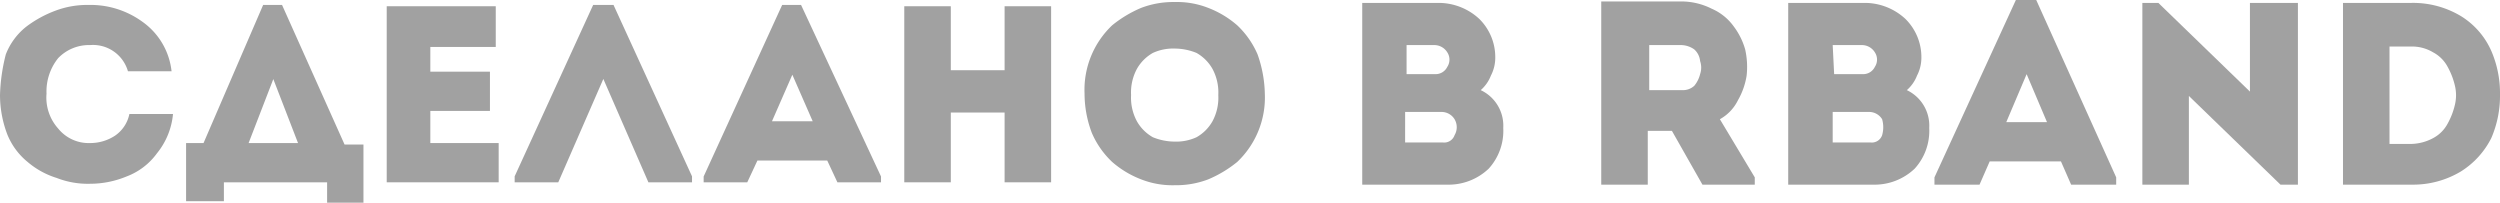
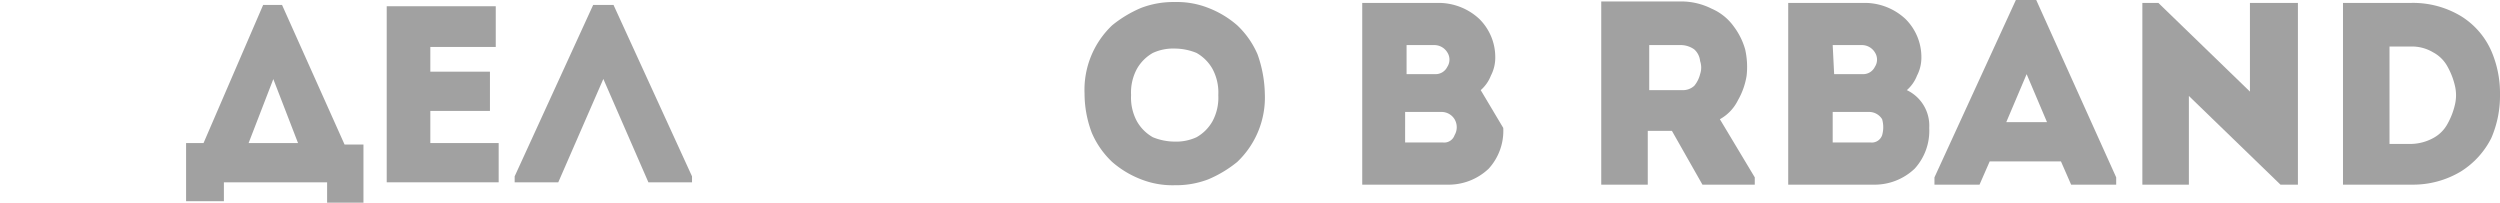
<svg xmlns="http://www.w3.org/2000/svg" viewBox="0 0 171.96 13.94">
  <defs>
    <style>.cls-1{fill:#a1a1a1;isolation:isolate;}</style>
  </defs>
  <title>sdelanovrband_10</title>
  <g id="Layer_2" data-name="Layer 2">
    <g id="Layer_1-2" data-name="Layer 1">
-       <path class="cls-1" d="M7.9,9.34a3.1,3.1,0,0,1-1.7.5,2.7,2.7,0,0,1-2.2-1,3.19,3.19,0,0,1-.8-2.4A3.65,3.65,0,0,1,4,4a2.94,2.94,0,0,1,2.2-.9,2.5,2.5,0,0,1,2.6,1.8h3a4.8,4.8,0,0,0-2-3.4A6.07,6.07,0,0,0,6.1.34a6.2,6.2,0,0,0-2.3.4,7.81,7.81,0,0,0-2,1.1A4.5,4.5,0,0,0,.4,3.74,12.61,12.61,0,0,0,0,6.54a7.63,7.63,0,0,0,.5,2.7,4.72,4.72,0,0,0,1.4,1.9,5.64,5.64,0,0,0,2,1.1,5.87,5.87,0,0,0,2.3.4,6.55,6.55,0,0,0,2.5-.5,4.57,4.57,0,0,0,2.1-1.6,5,5,0,0,0,1.1-2.7h-3A2.38,2.38,0,0,1,7.9,9.34Z" />
      <path class="cls-1" d="M22.5,13.94H25v-4H23.7L19.4.34H18.1L14,9.84H12.8v4h2.6v-1.3h7.1Zm-5.4-4.1,1.7-4.4,1.7,4.4Z" />
      <polygon class="cls-1" points="34.3 9.84 29.6 9.84 29.6 7.63 33.7 7.63 33.7 4.93 29.6 4.93 29.6 3.23 34.1 3.23 34.1 0.43 26.6 0.43 26.6 12.54 34.3 12.54 34.3 9.84" />
      <polygon class="cls-1" points="41.5 5.43 44.6 12.54 47.6 12.54 47.6 12.13 42.2 0.34 40.8 0.34 35.4 12.13 35.4 12.54 38.4 12.54 41.5 5.43" />
-       <path class="cls-1" d="M53.8.34l-5.4,11.8v.4h3l.7-1.5h4.8l.7,1.5h3v-.4L55.1.34Zm-.7,8,1.4-3.2,1.4,3.2Z" />
-       <polygon class="cls-1" points="69.1 4.83 65.4 4.83 65.4 0.43 62.2 0.43 62.2 12.54 65.4 12.54 65.4 7.74 69.1 7.74 69.1 12.54 72.3 12.54 72.3 0.43 69.1 0.43 69.1 4.83" />
      <path class="cls-1" d="M86.5,3.74a6,6,0,0,0-1.4-2,6.66,6.66,0,0,0-2-1.2,5.87,5.87,0,0,0-2.3-.4,6.2,6.2,0,0,0-2.3.4,8.17,8.17,0,0,0-2,1.2,6.11,6.11,0,0,0-1.9,4.7,7.63,7.63,0,0,0,.5,2.7,6,6,0,0,0,1.4,2,6.66,6.66,0,0,0,2,1.2,5.87,5.87,0,0,0,2.3.4,6.2,6.2,0,0,0,2.3-.4,8.17,8.17,0,0,0,2-1.2A6.11,6.11,0,0,0,87,6.44,8.57,8.57,0,0,0,86.5,3.74Zm-3.1,4.6a2.89,2.89,0,0,1-1.1,1.1,3.34,3.34,0,0,1-1.5.3,4,4,0,0,1-1.5-.3,2.89,2.89,0,0,1-1.1-1.1,3.42,3.42,0,0,1-.4-1.8,3.42,3.42,0,0,1,.4-1.8,2.89,2.89,0,0,1,1.1-1.1,3.34,3.34,0,0,1,1.5-.3,4,4,0,0,1,1.5.3,2.89,2.89,0,0,1,1.1,1.1,3.42,3.42,0,0,1,.4,1.8A3.42,3.42,0,0,1,83.4,8.34Z" />
-       <path class="cls-1" d="M101.85,6.2a2.55,2.55,0,0,0,.7-1,2.66,2.66,0,0,0,.3-1.2,3.69,3.69,0,0,0-1.1-2.7A4.11,4.11,0,0,0,99,.2h-5.3V12.7h5.8a4,4,0,0,0,2.9-1.1,3.86,3.86,0,0,0,1-2.8A2.7,2.7,0,0,0,101.85,6.2Zm-5.2-3.1h2a1.05,1.05,0,0,1,.9.5.91.91,0,0,1,0,1,.89.89,0,0,1-.8.5h-2v-2Zm3.4,6.2a.75.75,0,0,1-.8.5h-2.6V7.7h2.5a1.05,1.05,0,0,1,.9.5A1.08,1.08,0,0,1,100.05,9.3Z" />
+       <path class="cls-1" d="M101.85,6.2a2.55,2.55,0,0,0,.7-1,2.66,2.66,0,0,0,.3-1.2,3.69,3.69,0,0,0-1.1-2.7A4.11,4.11,0,0,0,99,.2h-5.3V12.7h5.8a4,4,0,0,0,2.9-1.1,3.86,3.86,0,0,0,1-2.8Zm-5.2-3.1h2a1.05,1.05,0,0,1,.9.5.91.91,0,0,1,0,1,.89.89,0,0,1-.8.5h-2v-2Zm3.4,6.2a.75.75,0,0,1-.8.5h-2.6V7.7h2.5a1.05,1.05,0,0,1,.9.5A1.08,1.08,0,0,1,100.05,9.3Z" />
      <path class="cls-1" d="M119.54,6.9a4.92,4.92,0,0,0,.6-1.7,5.46,5.46,0,0,0-.1-1.8,4.81,4.81,0,0,0-.8-1.6,3.64,3.64,0,0,0-1.5-1.2,4.65,4.65,0,0,0-2.1-.5h-5.5V12.7h3.2V9H115l2.1,3.7h3.6v-.5l-2.4-4A3,3,0,0,0,119.54,6.9Zm-2.6-1.8a2,2,0,0,1-.4.8,1.14,1.14,0,0,1-.8.3h-2.3V3.1h2.2a1.61,1.61,0,0,1,.9.3,1.23,1.23,0,0,1,.4.8A1.39,1.39,0,0,1,116.94,5.1Z" />
      <path class="cls-1" d="M131.16,6.2a2.55,2.55,0,0,0,.7-1,2.66,2.66,0,0,0,.3-1.2,3.69,3.69,0,0,0-1.1-2.7,4.11,4.11,0,0,0-2.8-1.1H123V12.7h5.8a4,4,0,0,0,2.9-1.1,3.86,3.86,0,0,0,1-2.8A2.7,2.7,0,0,0,131.16,6.2Zm-5.1-3.1h2a1.05,1.05,0,0,1,.9.5.91.91,0,0,1,0,1,.89.89,0,0,1-.8.5h-2l-.1-2Zm3.4,6.2a.75.75,0,0,1-.8.5h-2.6V7.7h2.5a1.05,1.05,0,0,1,.9.5A2,2,0,0,1,129.46,9.3Z" />
      <path class="cls-1" d="M138.66,0l-5.6,12.2v.5h3.1l.7-1.6h4.9l.7,1.6h3.1v-.5L140.06,0ZM138,8.4l1.4-3.3,1.4,3.3Z" />
      <polygon class="cls-1" points="154.76 6.3 148.46 0.2 147.36 0.2 147.36 12.7 150.56 12.7 150.56 6.6 156.86 12.7 158.06 12.7 158.06 0.2 154.76 0.2 154.76 6.3" />
      <path class="cls-1" d="M169.26,1.1a6.4,6.4,0,0,0-3.4-.9h-4.7V12.7h4.7a6.4,6.4,0,0,0,3.4-.9,5.76,5.76,0,0,0,2.1-2.3,7.31,7.31,0,0,0,.6-3,7.31,7.31,0,0,0-.6-3A5.34,5.34,0,0,0,169.26,1.1Zm-.4,6.1a5,5,0,0,1-.5,1.3,2.4,2.4,0,0,1-1,1,3.31,3.31,0,0,1-1.5.4h-1.5V3.2h1.5a2.82,2.82,0,0,1,1.5.4,2.41,2.41,0,0,1,1,1,5,5,0,0,1,.5,1.3A2.82,2.82,0,0,1,168.86,7.2Z" />
    </g>
  </g>
</svg>